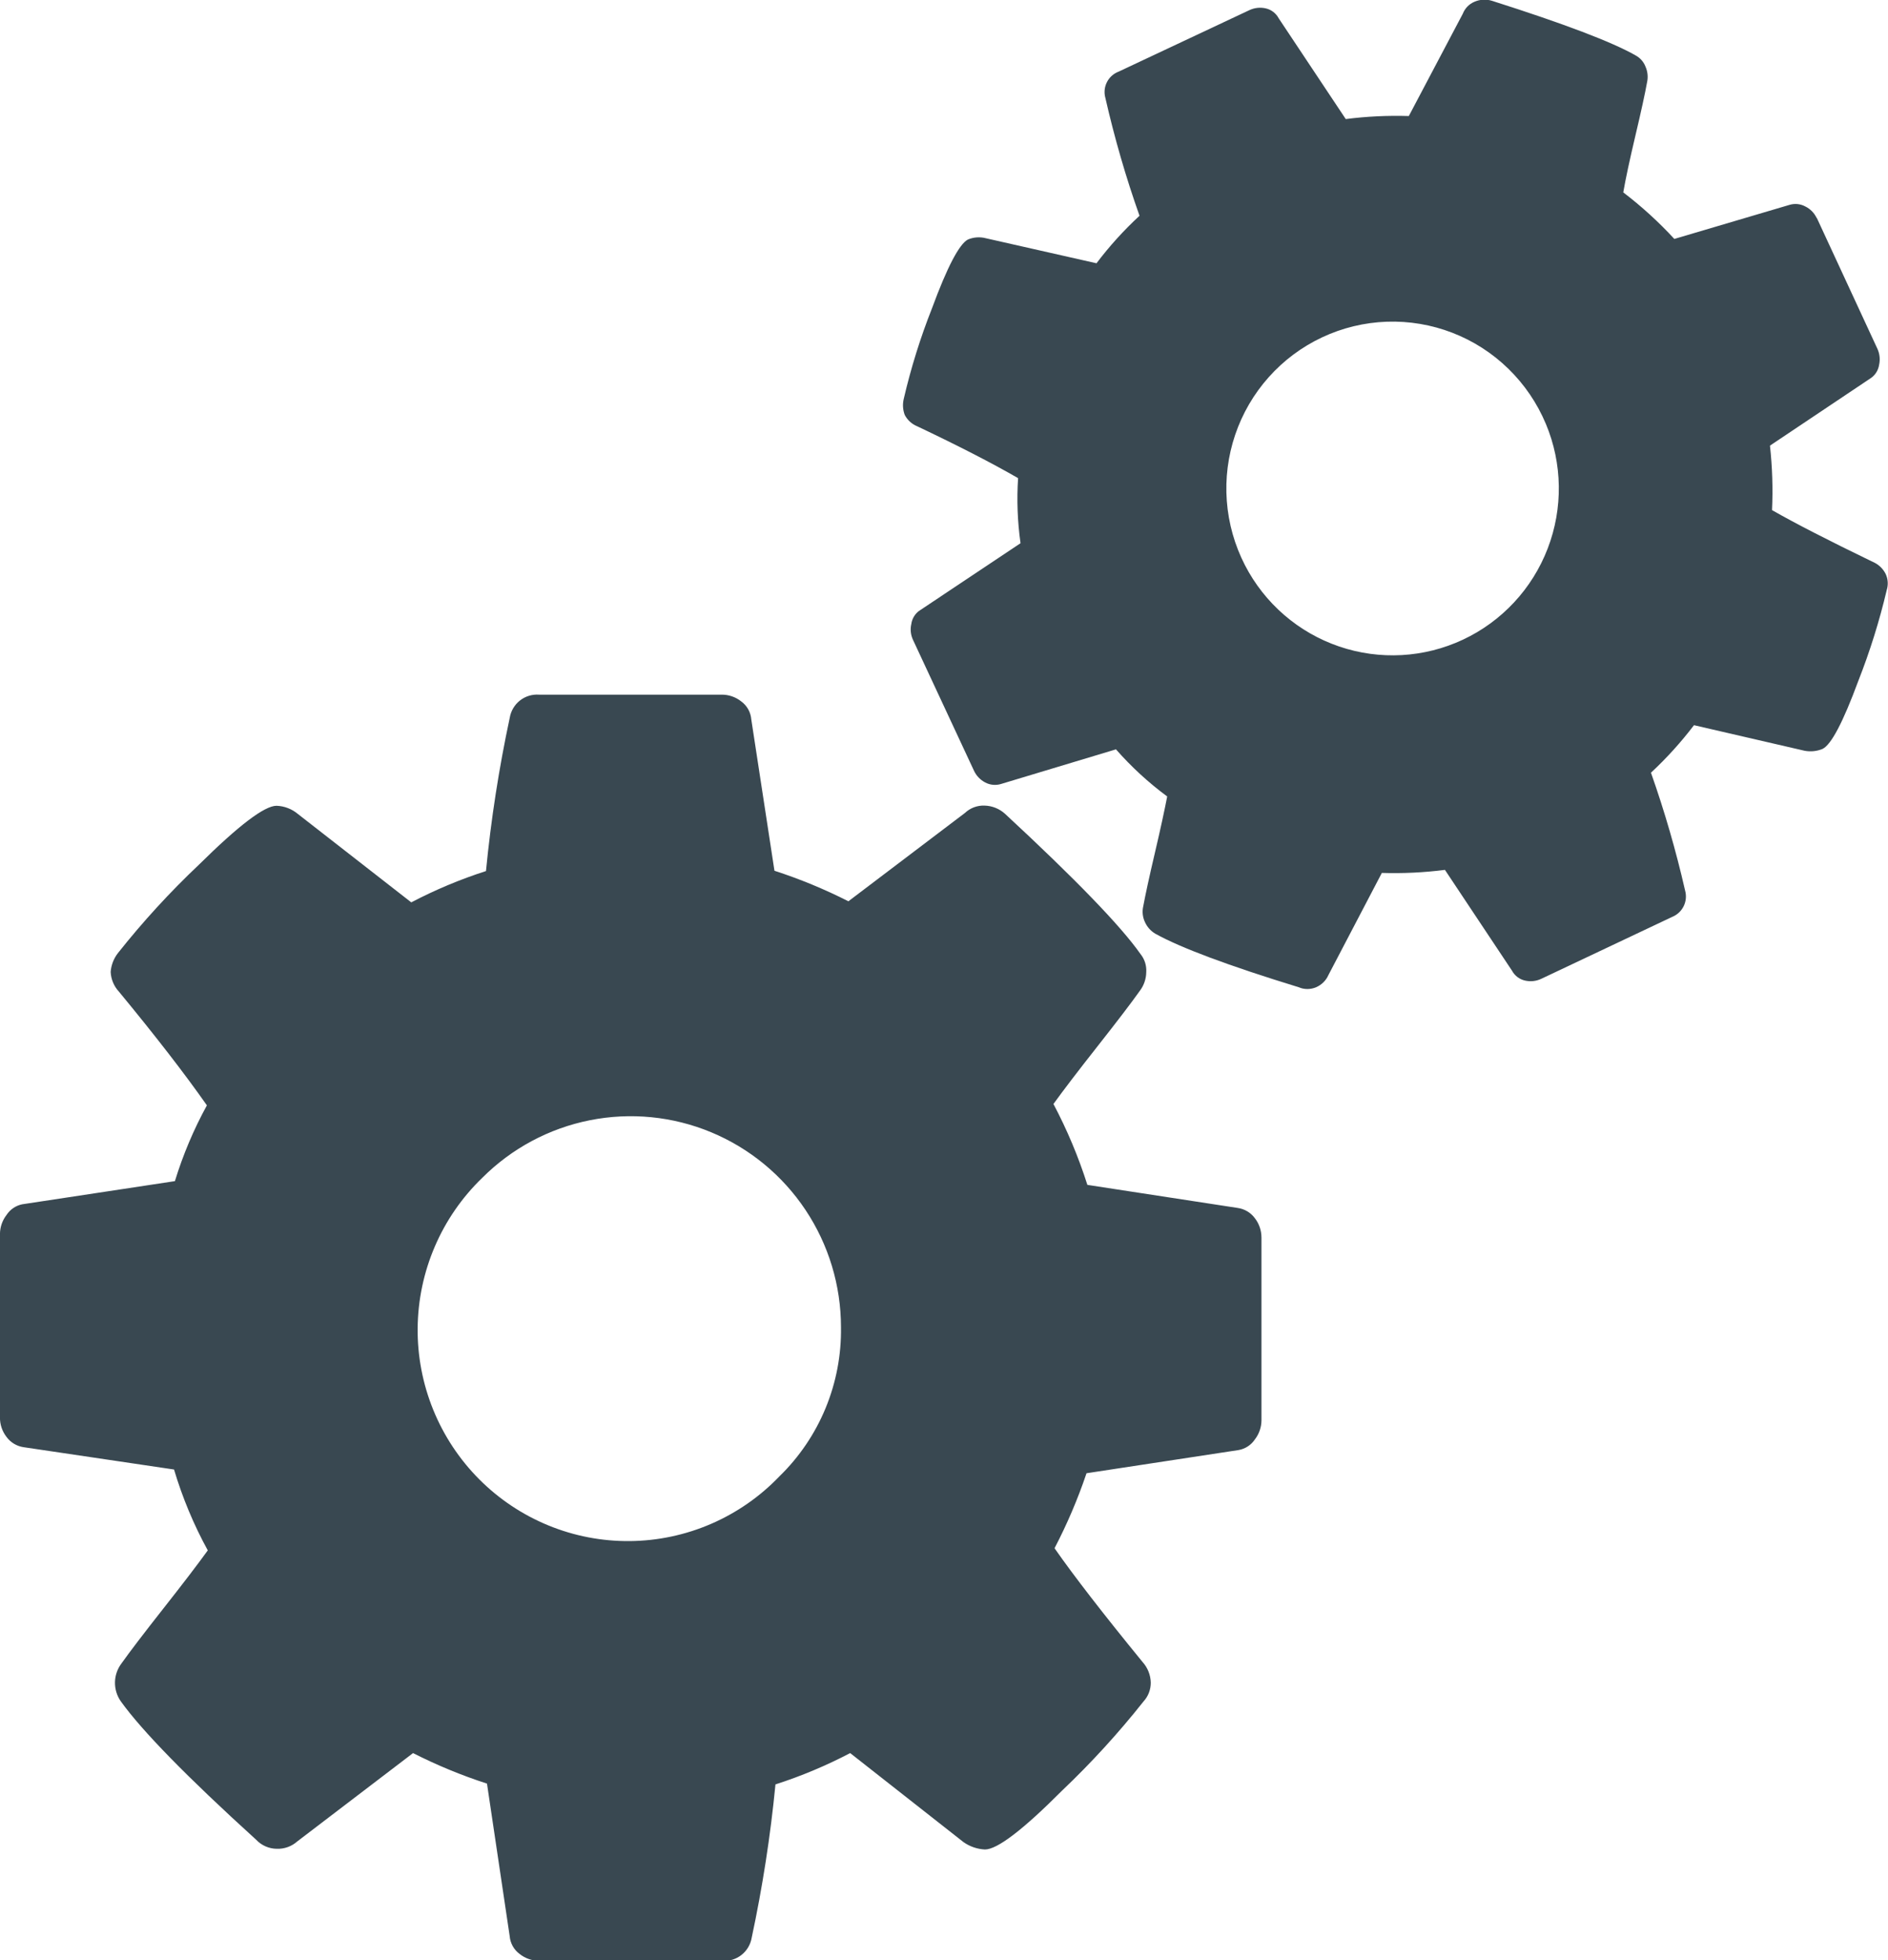
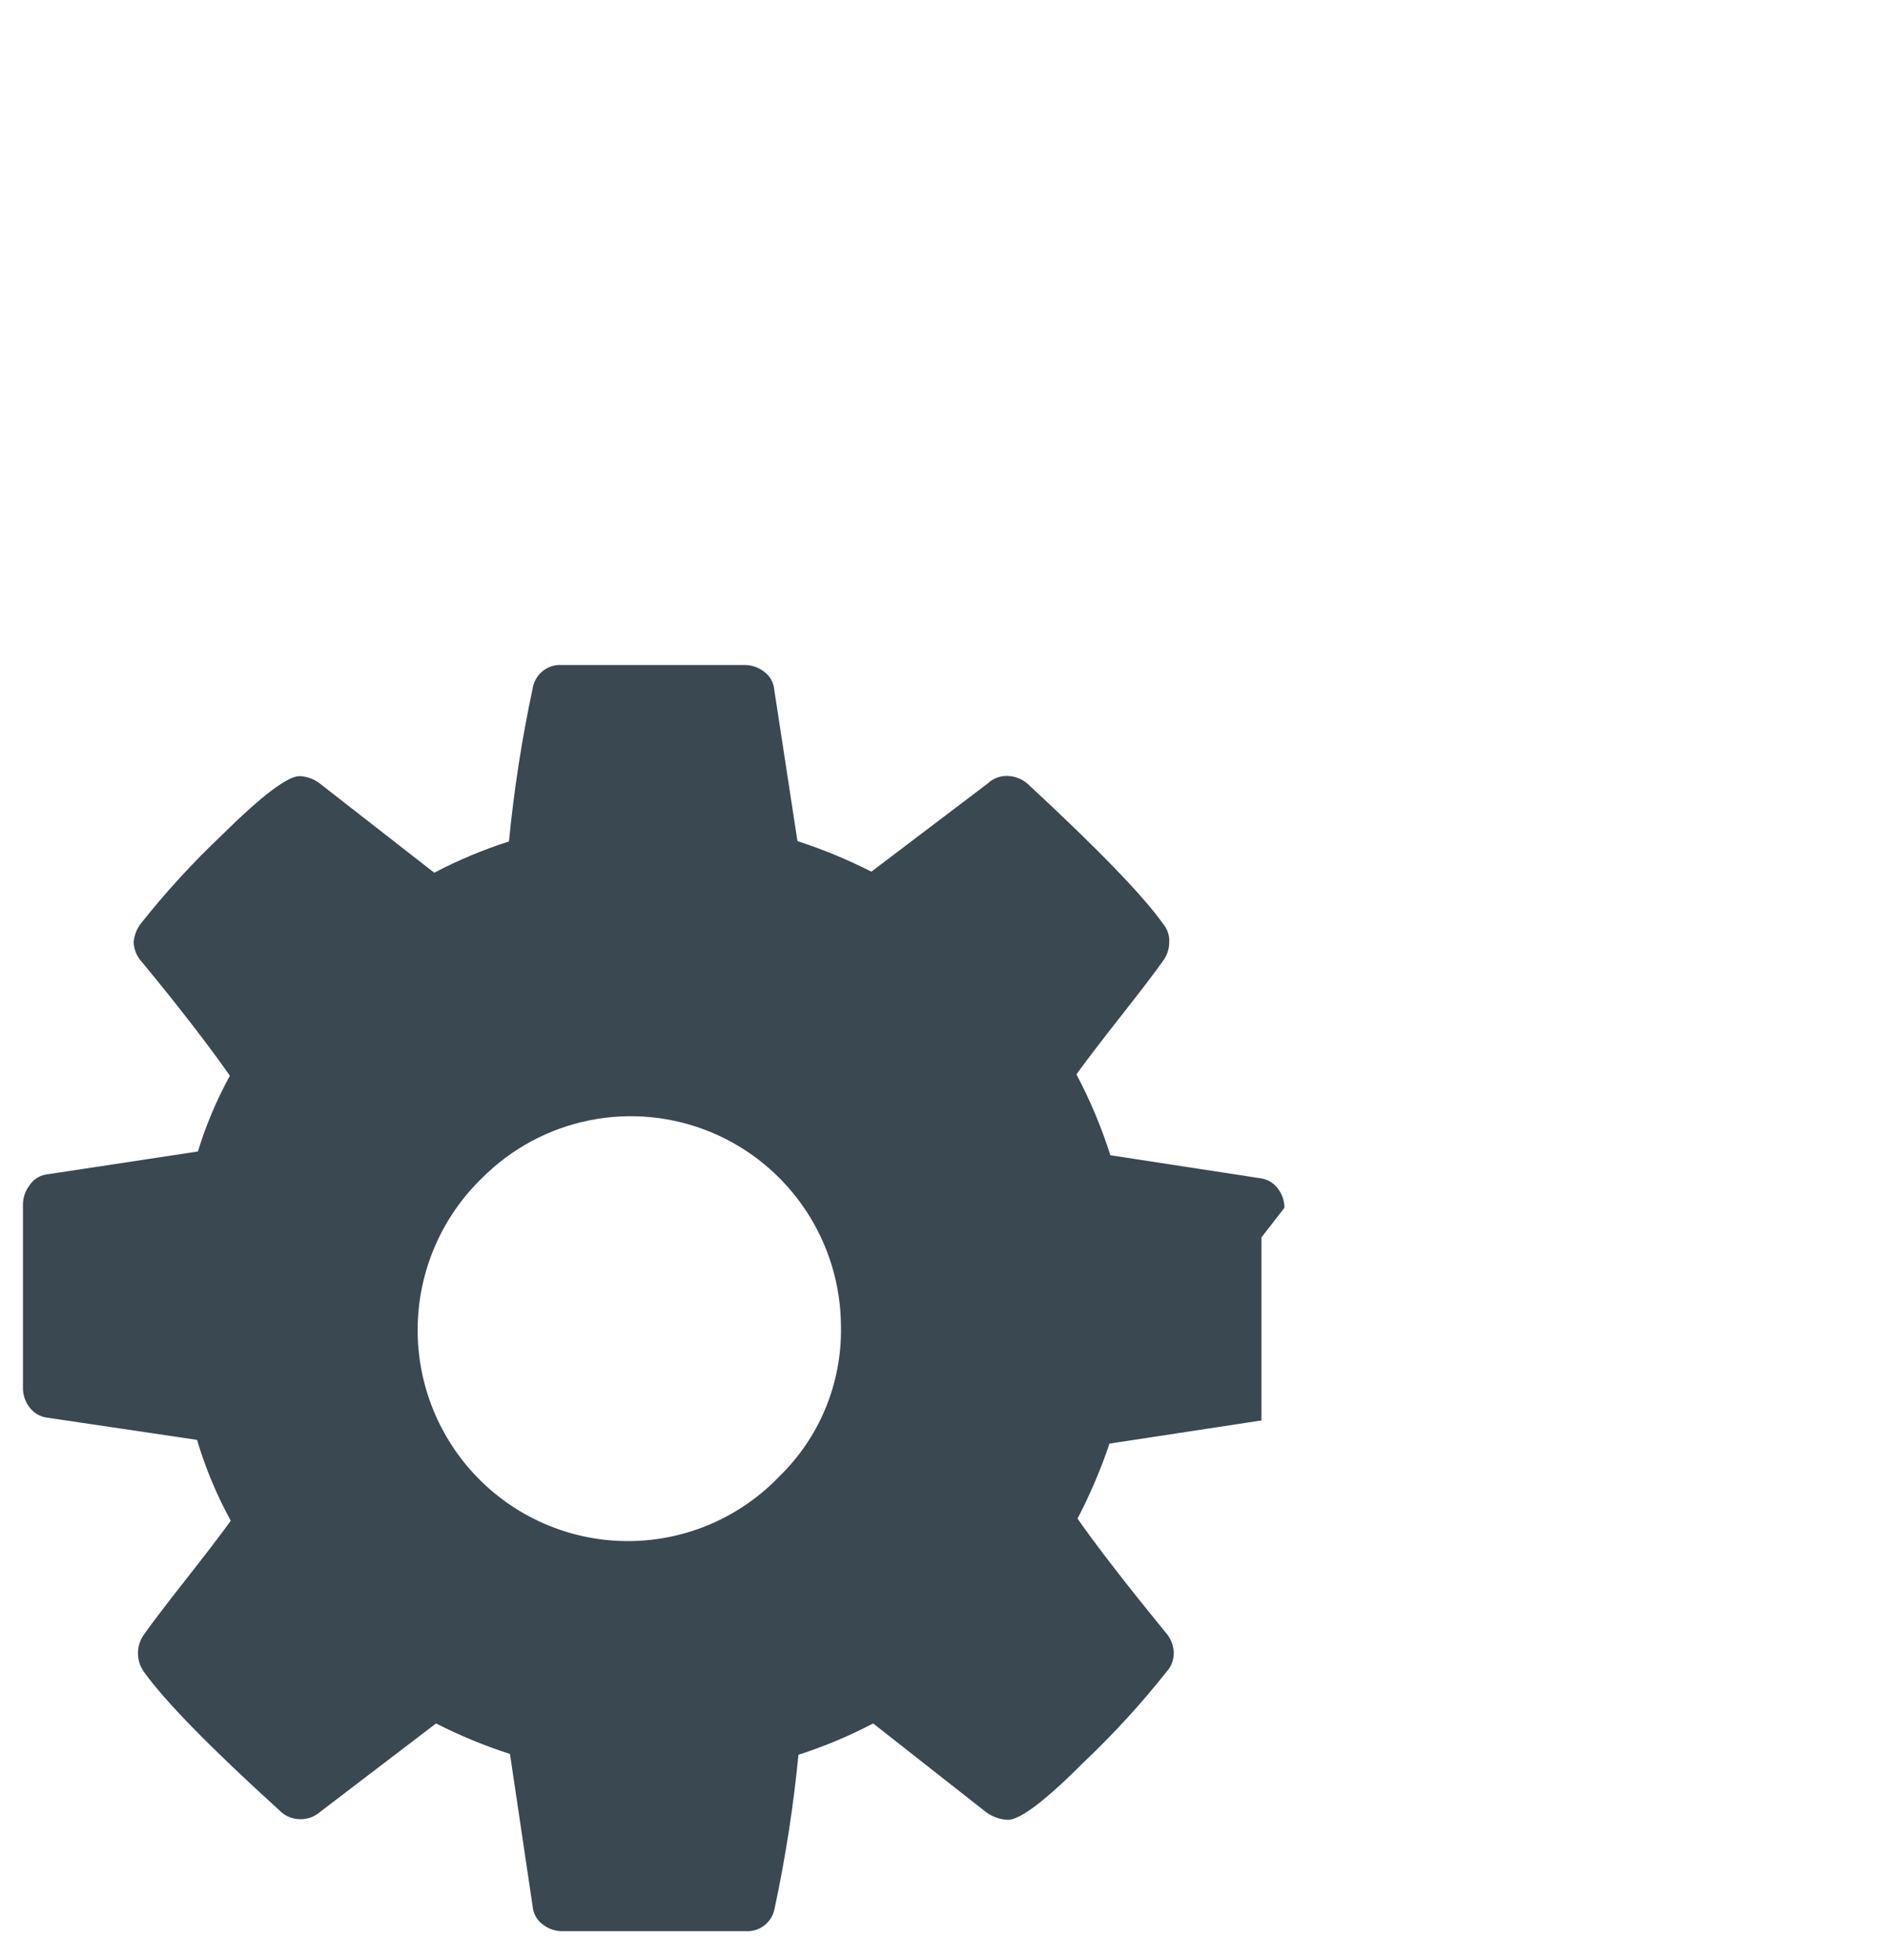
<svg xmlns="http://www.w3.org/2000/svg" fill="none" height="136" viewBox="0 0 131 136" width="131">
  <clipPath id="a">
    <path d="m0 0h131v136h-131z" />
  </clipPath>
  <g clip-path="url(#a)" fill="#394851">
-     <path d="m58.352 92.076c-.001-2.895-.857-5.725-2.46-8.132-1.603-2.407-3.881-4.283-6.546-5.391-2.665-1.108-5.598-1.398-8.427-.833-2.829.565-5.428 1.958-7.468 4.005-1.397 1.35-2.513 2.965-3.28 4.753-.768 1.787-1.173 3.71-1.192 5.657-.019 1.946.35 3.877 1.083 5.678.734 1.802 1.818 3.439 3.189 4.815 1.371 1.376 3.002 2.464 4.797 3.2 1.795.737 3.719 1.106 5.658 1.087 1.939-.018 3.855-.425 5.636-1.195 1.781-.771 3.391-1.89 4.735-3.293 1.379-1.341 2.47-2.951 3.205-4.731.735-1.78 1.099-3.693 1.07-5.62zm29.176-6.231v12.7c-.005.476-.165.938-.455 1.314-.13.195-.298.361-.494.489-.196.127-.416.214-.646.253l-10.544 1.607c-.604 1.79-1.346 3.529-2.219 5.203 1.33 1.907 3.365 4.538 6.107 7.893.355.392.557.9.57 1.43.003.487-.179.957-.509 1.314-1.735 2.19-3.621 4.254-5.645 6.177-2.714 2.724-4.498 4.086-5.353 4.086-.533-.026-1.049-.203-1.486-.511l-7.864-6.177c-1.663.871-3.397 1.598-5.184 2.173-.347 3.574-.898 7.126-1.649 10.637-.08.473-.333.899-.709 1.195-.376.296-.849.441-1.326.405h-12.681c-.508.008-1.002-.163-1.398-.483-.194-.146-.355-.331-.472-.543-.117-.213-.188-.448-.207-.69l-1.574-10.576c-1.762-.57-3.477-1.278-5.13-2.118l-8.034 6.129c-.392.348-.902.531-1.425.511-.267-.003-.531-.06-.776-.168-.245-.107-.466-.263-.649-.458-4.786-4.345-7.918-7.548-9.397-9.609-.27-.387-.41-.851-.401-1.323.01-.473.169-.93.455-1.306.57-.803 1.538-2.072 2.904-3.807 1.366-1.734 2.393-3.078 3.08-4.031-.976-1.782-1.761-3.663-2.341-5.611l-10.422-1.546c-.238-.033-.466-.113-.673-.235-.206-.123-.386-.286-.528-.48-.302-.389-.462-.869-.455-1.362v-12.721c.005-.476.164-.938.455-1.314.123-.19.282-.353.469-.48.186-.128.396-.216.617-.262l10.598-1.607c.559-1.824 1.303-3.585 2.219-5.257-1.52-2.17-3.555-4.801-6.107-7.893-.344-.373-.545-.855-.57-1.362.036-.479.213-.936.509-1.314 1.724-2.175 3.602-4.223 5.618-6.129 2.755-2.724 4.548-4.086 5.381-4.086.545.018 1.068.22 1.486.572l7.864 6.129c1.663-.871 3.397-1.598 5.184-2.172.347-3.574.898-7.126 1.649-10.637.08-.473.333-.9.709-1.196s.85-.44 1.326-.405h12.647c.508-.008 1.002.163 1.398.483.194.145.355.33.472.543.117.213.188.448.207.69l1.608 10.501c1.762.571 3.477 1.279 5.13 2.118l8.088-6.129c.181-.171.394-.305.627-.392s.481-.128.73-.118c.528.013 1.034.216 1.425.572 4.899 4.54 8.031 7.781 9.397 9.725.286.352.429.8.4 1.253-.005.476-.165.938-.455 1.314-.57.804-1.538 2.072-2.904 3.807-1.366 1.734-2.393 3.078-3.08 4.031.95 1.796 1.738 3.674 2.354 5.611l10.422 1.6c.238.032.466.112.673.235s.386.286.528.48c.294.38.454.847.455 1.328z" />
-     <path d="m107.259 29.405c-.602-1.438-1.487-2.738-2.602-3.824-1.114-1.086-2.436-1.935-3.886-2.495-1.45-.56-2.998-.821-4.55-.767-1.553.055-3.078.423-4.485 1.084s-2.667 1.6-3.703 2.762c-1.036 1.161-1.829 2.521-2.329 3.998-.5 1.476-.698 3.039-.581 4.593.116 1.555.545 3.07 1.259 4.455 1.37 2.655 3.71 4.676 6.531 5.638 2.821.963 5.903.792 8.602-.475 2.698-1.267 4.804-3.534 5.874-6.324 1.071-2.79 1.025-5.888-.129-8.645zm18.795-14.301 4.22 9.112c.153.344.191.729.109 1.096-.028.182-.092.357-.189.514-.096.157-.224.292-.375.398l-7.009 4.692c.163 1.485.211 2.981.143 4.474 1.588.908 3.922 2.107 7.002 3.596.383.163.695.458.882.831.164.35.191.748.075 1.117-.507 2.149-1.167 4.259-1.975 6.313-1.058 2.86-1.879 4.426-2.483 4.712-.389.16-.815.204-1.228.129l-7.688-1.777c-.899 1.182-1.898 2.285-2.985 3.296.944 2.676 1.735 5.405 2.368 8.172.102.362.068.75-.098 1.088-.165.338-.449.603-.798.744l-9.071 4.29c-.361.175-.771.218-1.161.123-.186-.044-.361-.128-.513-.246s-.278-.266-.369-.435l-4.654-6.994c-1.451.186-2.915.256-4.377.211l-3.705 7.082c-.166.379-.469.681-.848.845-.194.085-.403.128-.614.128-.211 0-.42-.044-.614-.128-4.876-1.498-8.19-2.735-9.94-3.711-.318-.189-.569-.472-.719-.81-.159-.34-.2-.724-.115-1.09.142-.769.407-2.002.807-3.704.4-1.702.678-3.003.855-3.916-1.298-.96-2.49-2.055-3.555-3.269l-7.979 2.404c-.366.111-.762.072-1.099-.109-.339-.178-.611-.463-.773-.81l-4.234-9.084c-.159-.342-.2-.728-.115-1.096.049-.357.237-.68.522-.899l7.056-4.706c-.211-1.495-.268-3.008-.17-4.515-1.809-1.044-4.141-2.243-6.995-3.596-.374-.151-.682-.431-.869-.79-.135-.357-.158-.746-.068-1.117.497-2.141 1.153-4.242 1.961-6.285 1.058-2.874 1.893-4.454 2.49-4.767.395-.166.834-.197 1.248-.088l7.674 1.736c.895-1.185 1.895-2.288 2.985-3.296-.948-2.675-1.738-5.404-2.368-8.172-.104-.367-.066-.759.107-1.099s.466-.601.823-.733l9.051-4.256c.363-.175.776-.218 1.167-.123.185.045.359.129.51.247.151.117.275.265.365.434l4.655 6.994c1.451-.186 2.914-.256 4.376-.211l3.745-7.096c.073-.186.181-.355.32-.498.139-.143.305-.256.488-.333.384-.168.814-.192 1.214-.068 5.021 1.598 8.346 2.862 9.975 3.793.309.168.55.44.678.77.154.344.192.729.109 1.096-.136.763-.405 1.995-.808 3.698-.402 1.702-.683 3.014-.841 3.936 1.272.97 2.457 2.05 3.542 3.228l7.992-2.363c.181-.055.37-.073.557-.055.188.019.37.074.536.164.35.17.63.456.794.81z" />
+     <path d="m58.352 92.076c-.001-2.895-.857-5.725-2.46-8.132-1.603-2.407-3.881-4.283-6.546-5.391-2.665-1.108-5.598-1.398-8.427-.833-2.829.565-5.428 1.958-7.468 4.005-1.397 1.35-2.513 2.965-3.28 4.753-.768 1.787-1.173 3.71-1.192 5.657-.019 1.946.35 3.877 1.083 5.678.734 1.802 1.818 3.439 3.189 4.815 1.371 1.376 3.002 2.464 4.797 3.2 1.795.737 3.719 1.106 5.658 1.087 1.939-.018 3.855-.425 5.636-1.195 1.781-.771 3.391-1.89 4.735-3.293 1.379-1.341 2.47-2.951 3.205-4.731.735-1.78 1.099-3.693 1.07-5.62zm29.176-6.231v12.7l-10.544 1.607c-.604 1.79-1.346 3.529-2.219 5.203 1.33 1.907 3.365 4.538 6.107 7.893.355.392.557.9.57 1.43.003.487-.179.957-.509 1.314-1.735 2.19-3.621 4.254-5.645 6.177-2.714 2.724-4.498 4.086-5.353 4.086-.533-.026-1.049-.203-1.486-.511l-7.864-6.177c-1.663.871-3.397 1.598-5.184 2.173-.347 3.574-.898 7.126-1.649 10.637-.08.473-.333.899-.709 1.195-.376.296-.849.441-1.326.405h-12.681c-.508.008-1.002-.163-1.398-.483-.194-.146-.355-.331-.472-.543-.117-.213-.188-.448-.207-.69l-1.574-10.576c-1.762-.57-3.477-1.278-5.13-2.118l-8.034 6.129c-.392.348-.902.531-1.425.511-.267-.003-.531-.06-.776-.168-.245-.107-.466-.263-.649-.458-4.786-4.345-7.918-7.548-9.397-9.609-.27-.387-.41-.851-.401-1.323.01-.473.169-.93.455-1.306.57-.803 1.538-2.072 2.904-3.807 1.366-1.734 2.393-3.078 3.08-4.031-.976-1.782-1.761-3.663-2.341-5.611l-10.422-1.546c-.238-.033-.466-.113-.673-.235-.206-.123-.386-.286-.528-.48-.302-.389-.462-.869-.455-1.362v-12.721c.005-.476.164-.938.455-1.314.123-.19.282-.353.469-.48.186-.128.396-.216.617-.262l10.598-1.607c.559-1.824 1.303-3.585 2.219-5.257-1.52-2.17-3.555-4.801-6.107-7.893-.344-.373-.545-.855-.57-1.362.036-.479.213-.936.509-1.314 1.724-2.175 3.602-4.223 5.618-6.129 2.755-2.724 4.548-4.086 5.381-4.086.545.018 1.068.22 1.486.572l7.864 6.129c1.663-.871 3.397-1.598 5.184-2.172.347-3.574.898-7.126 1.649-10.637.08-.473.333-.9.709-1.196s.85-.44 1.326-.405h12.647c.508-.008 1.002.163 1.398.483.194.145.355.33.472.543.117.213.188.448.207.69l1.608 10.501c1.762.571 3.477 1.279 5.13 2.118l8.088-6.129c.181-.171.394-.305.627-.392s.481-.128.73-.118c.528.013 1.034.216 1.425.572 4.899 4.54 8.031 7.781 9.397 9.725.286.352.429.8.4 1.253-.005.476-.165.938-.455 1.314-.57.804-1.538 2.072-2.904 3.807-1.366 1.734-2.393 3.078-3.08 4.031.95 1.796 1.738 3.674 2.354 5.611l10.422 1.6c.238.032.466.112.673.235s.386.286.528.48c.294.38.454.847.455 1.328z" />
  </g>
</svg>